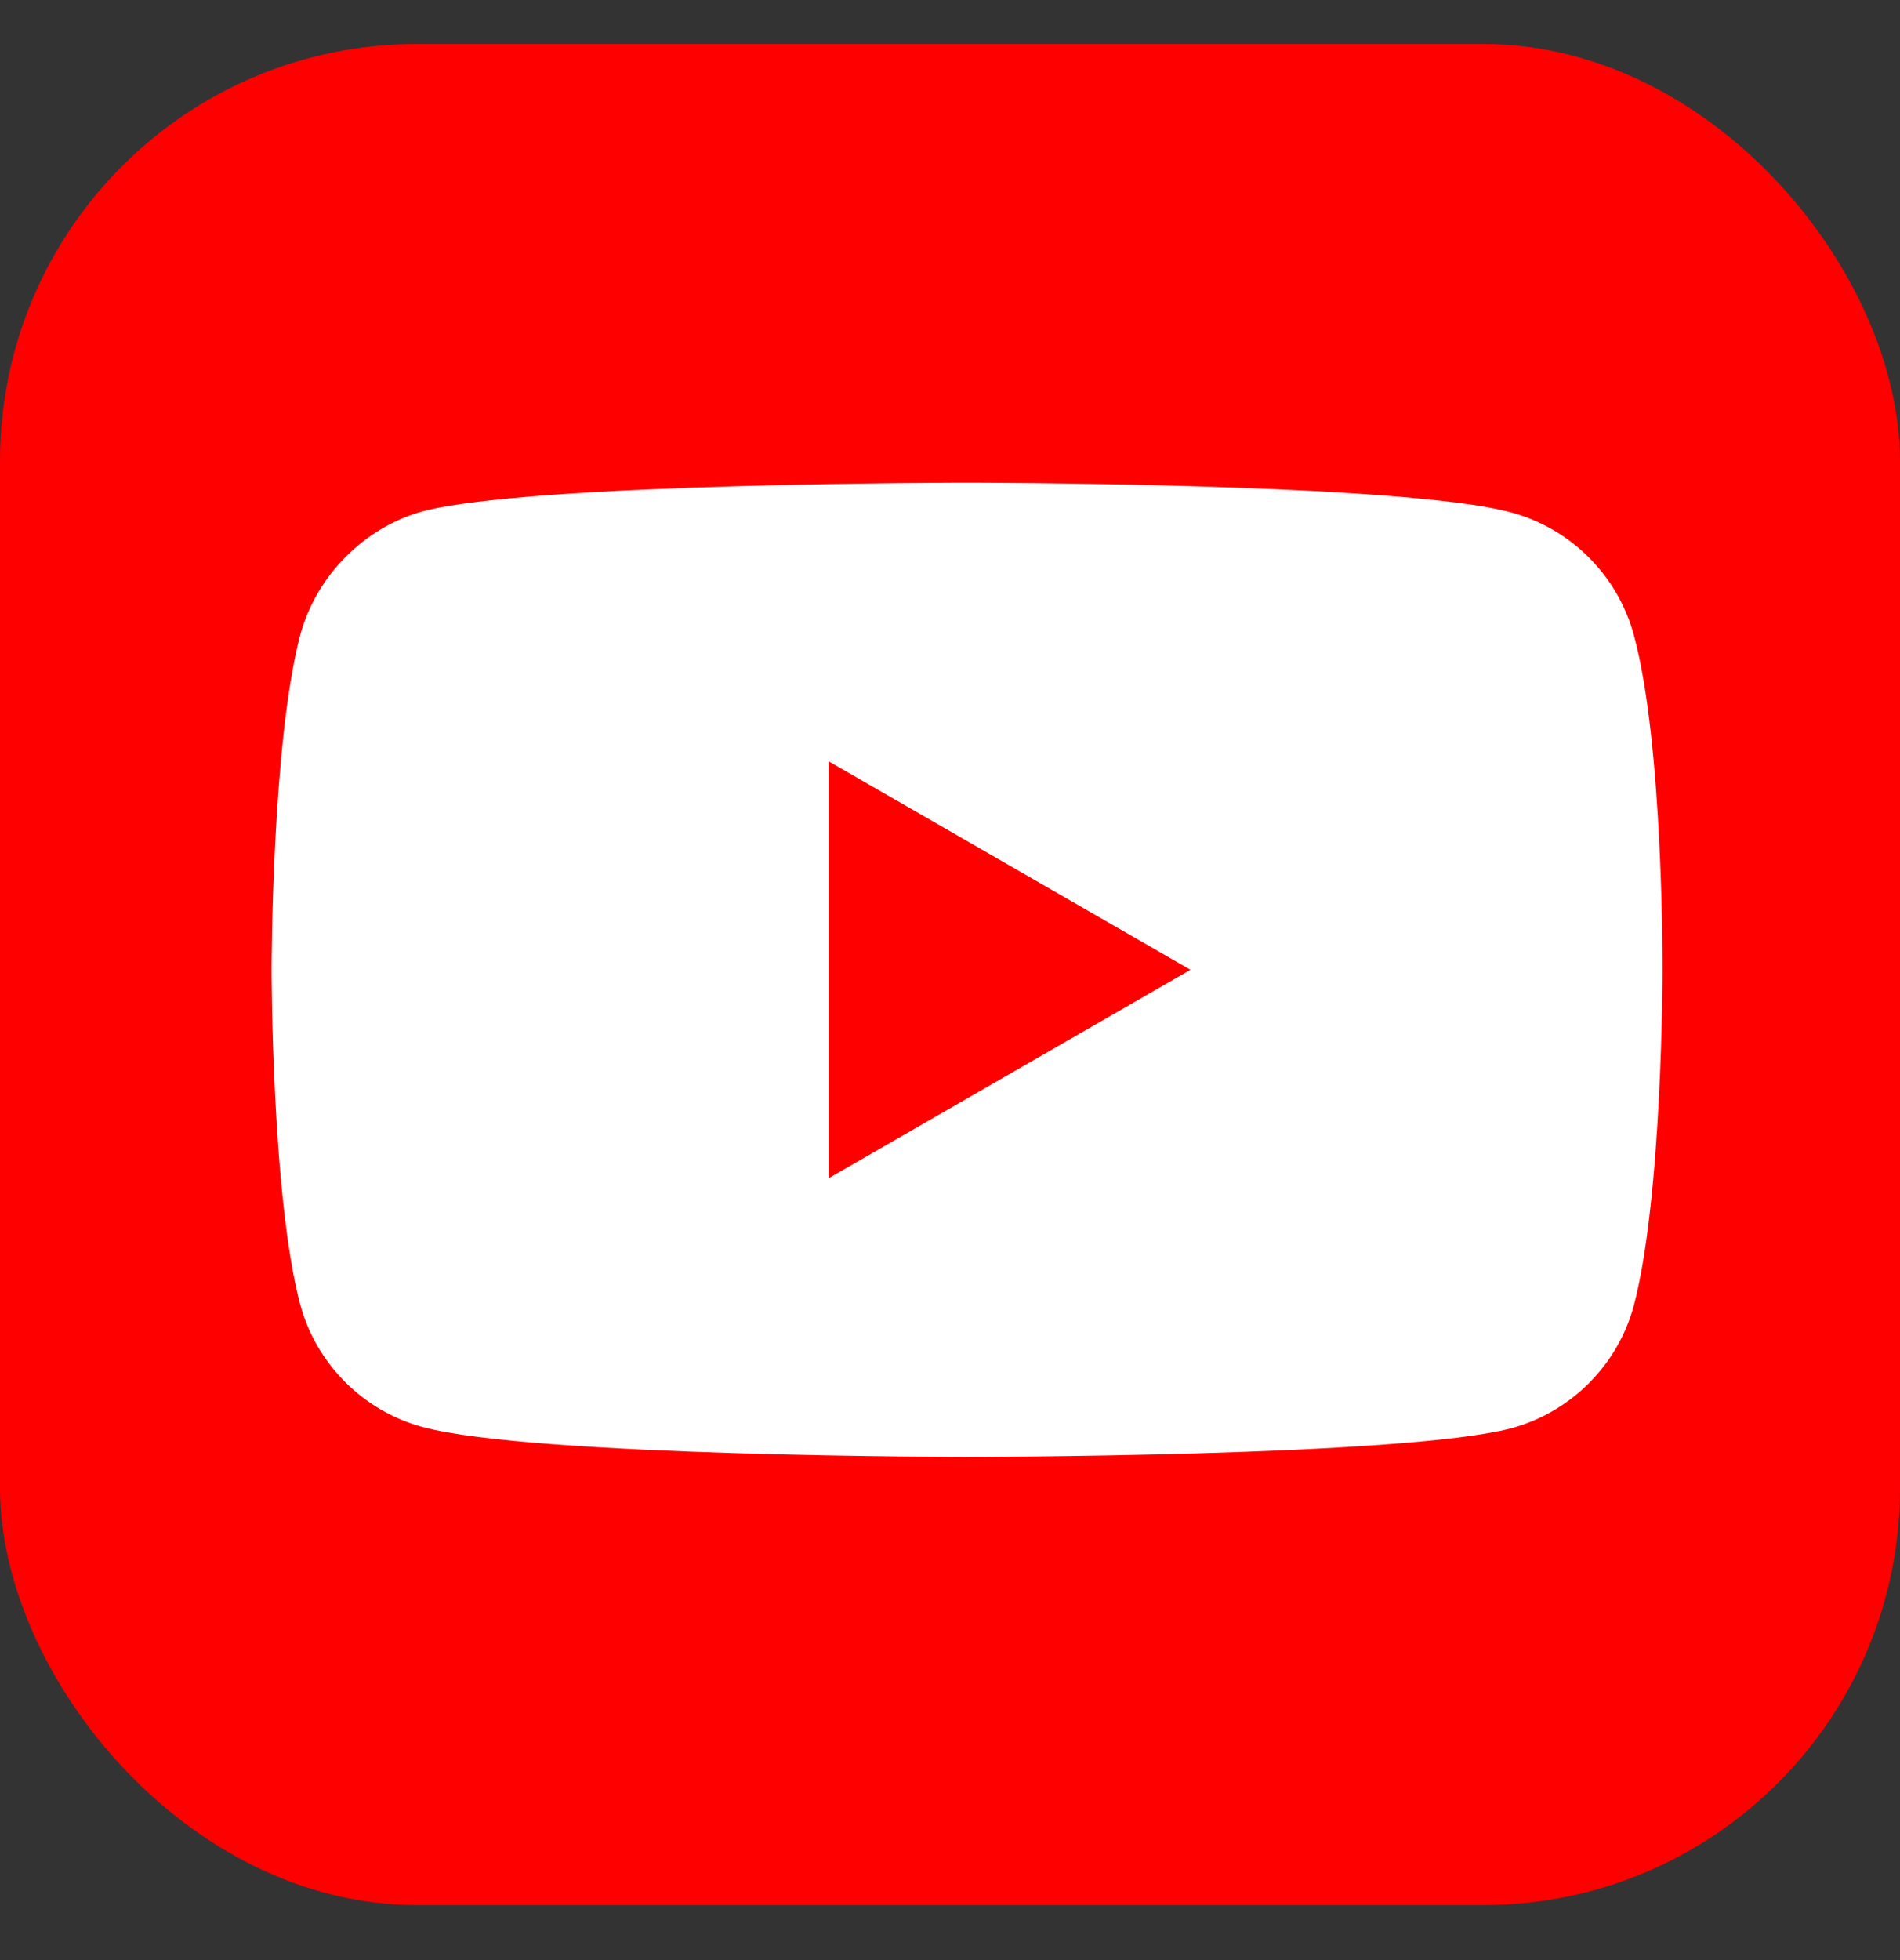
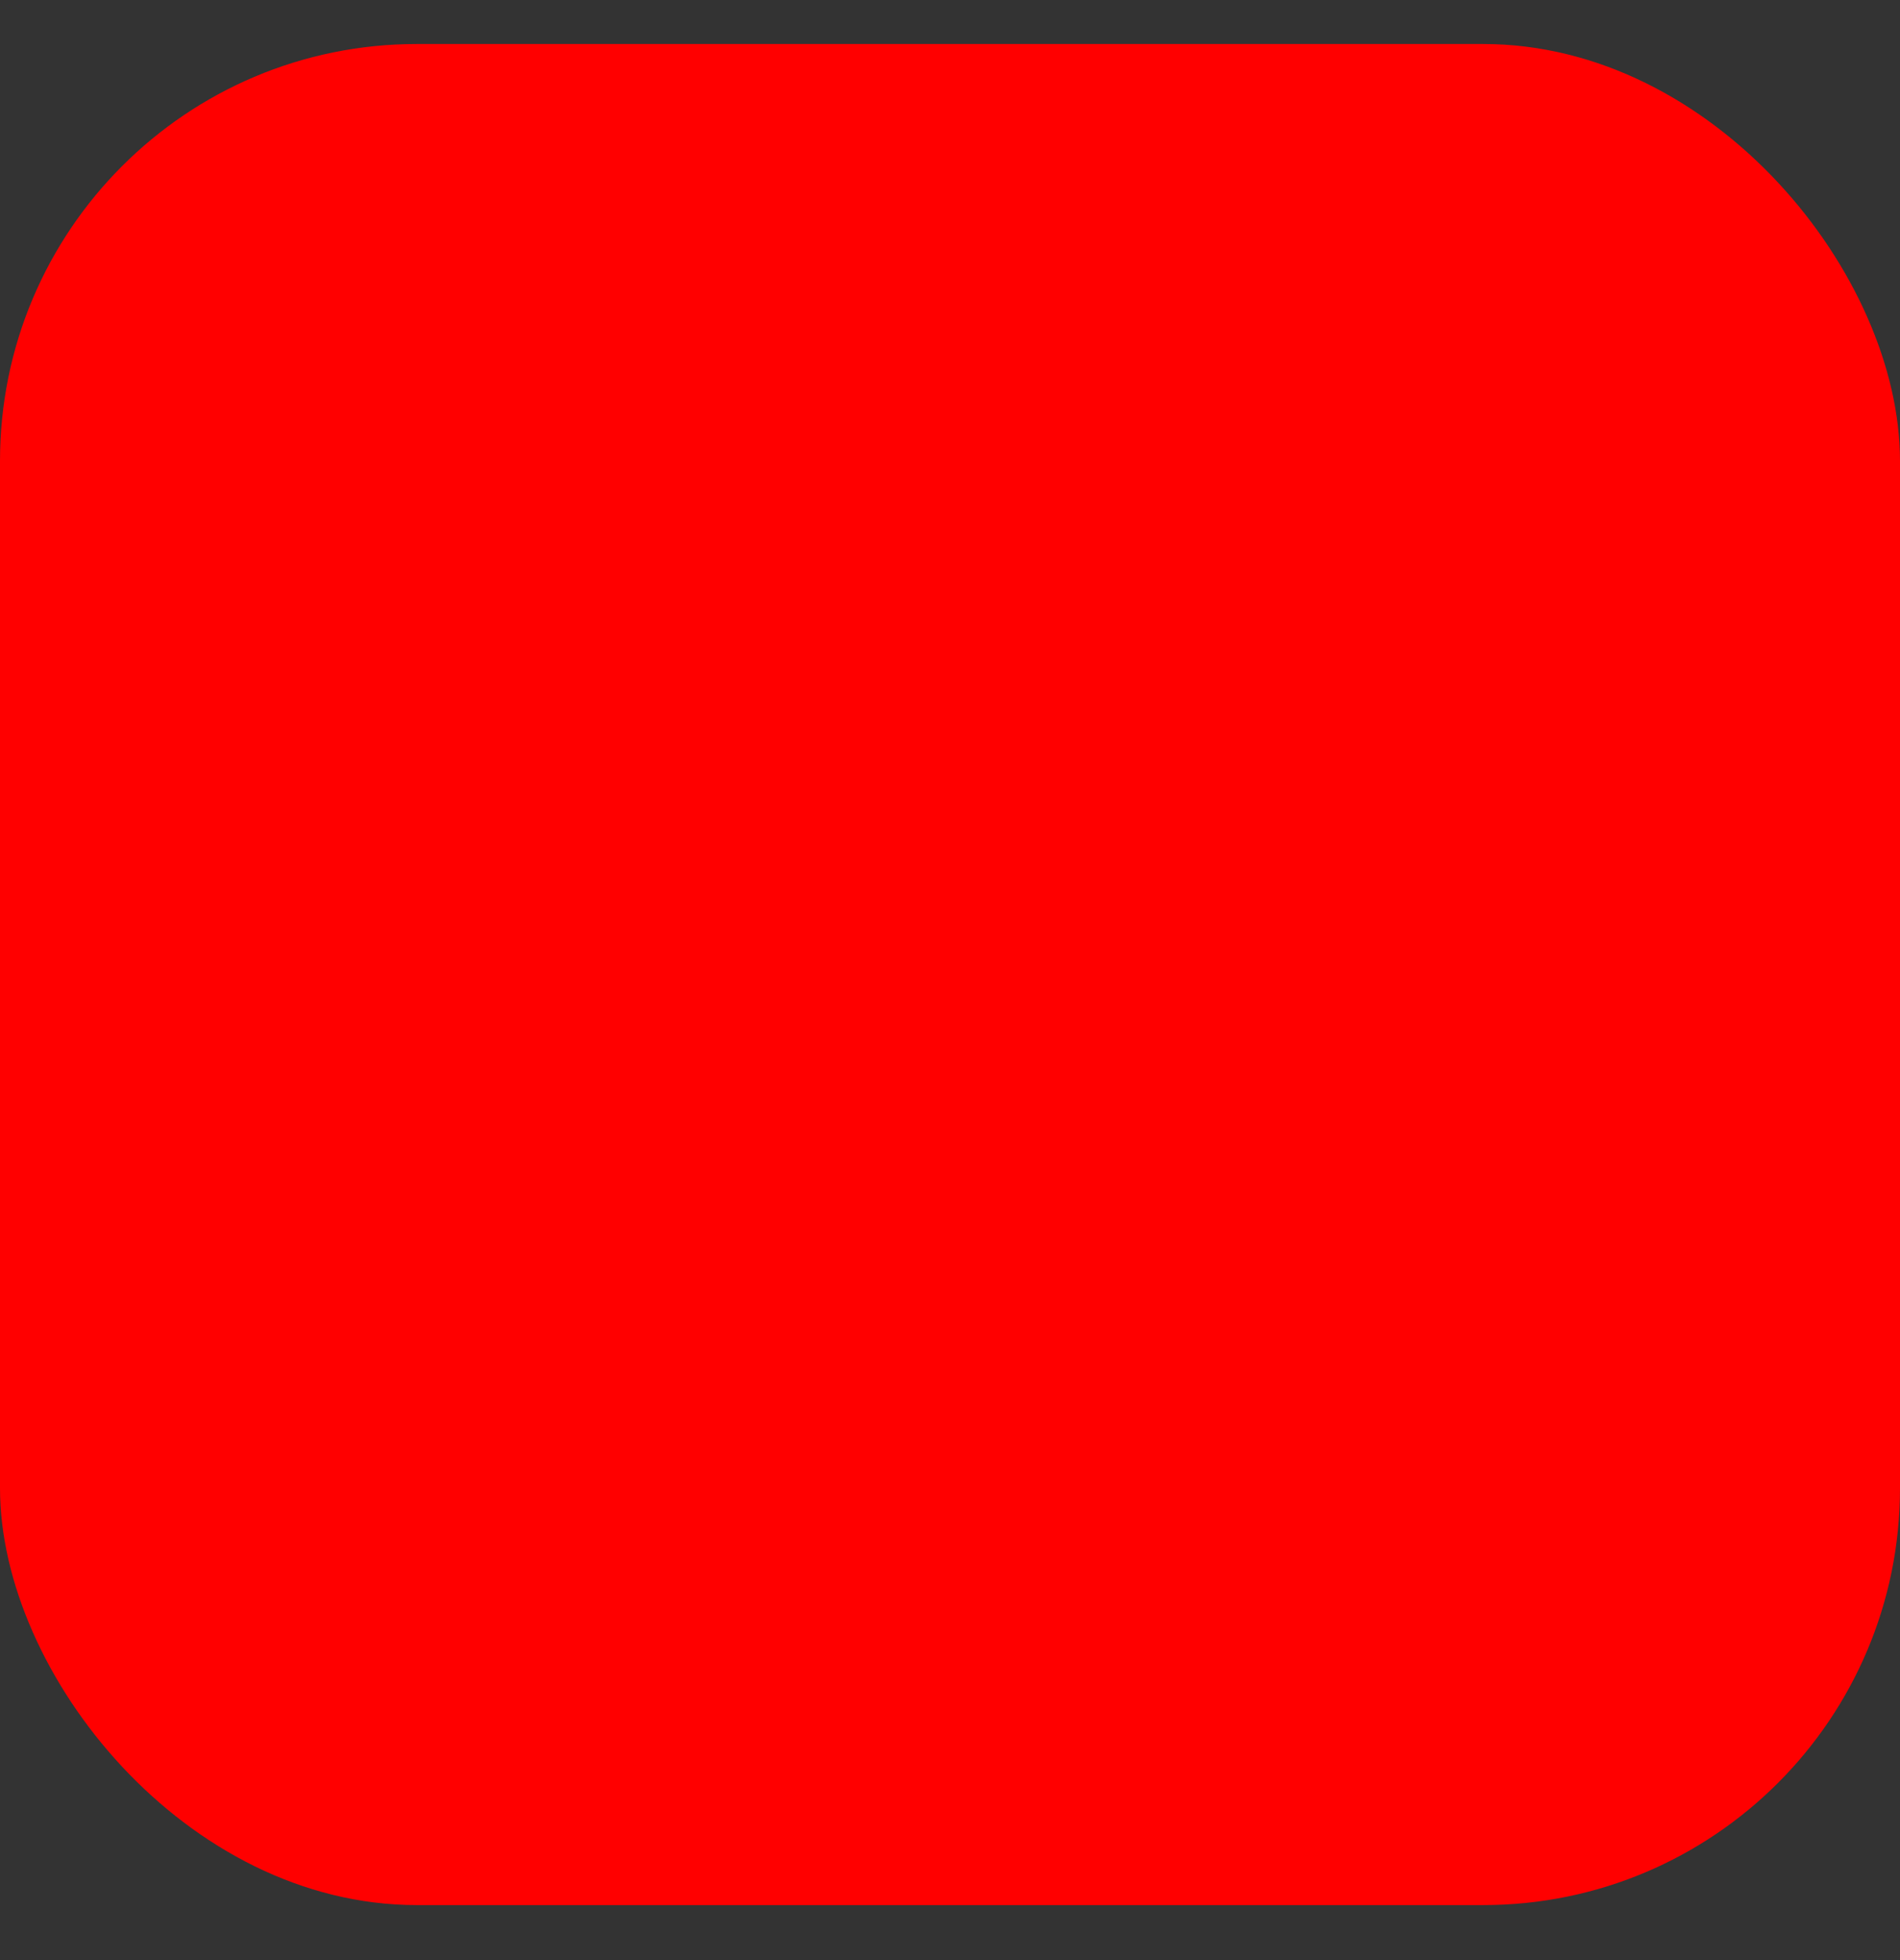
<svg xmlns="http://www.w3.org/2000/svg" width="32" height="33" viewBox="0 0 32 33" fill="none">
  <rect x="0" y="0" width="32" height="33" fill="#333333" stroke="none" />
  <rect y="0.741" width="32" height="31.333" rx="7.019" fill="#FF0000" />
-   <path d="M27.517 10.692C27.247 9.689 26.456 8.898 25.453 8.628C23.619 8.126 16.287 8.126 16.287 8.126C16.287 8.126 8.954 8.126 7.121 8.608C6.137 8.879 5.327 9.689 5.056 10.692C4.574 12.526 4.574 16.327 4.574 16.327C4.574 16.327 4.574 20.148 5.056 21.962C5.327 22.965 6.118 23.756 7.121 24.026C8.974 24.528 16.287 24.528 16.287 24.528C16.287 24.528 23.619 24.528 25.453 24.046C26.456 23.775 27.247 22.984 27.517 21.981C28 20.148 28 16.346 28 16.346C28 16.346 28.019 12.526 27.517 10.692Z" fill="white" />
  <path d="M13.952 19.839L20.05 16.327L13.952 12.815V19.839Z" fill="#FF0000" />
</svg>